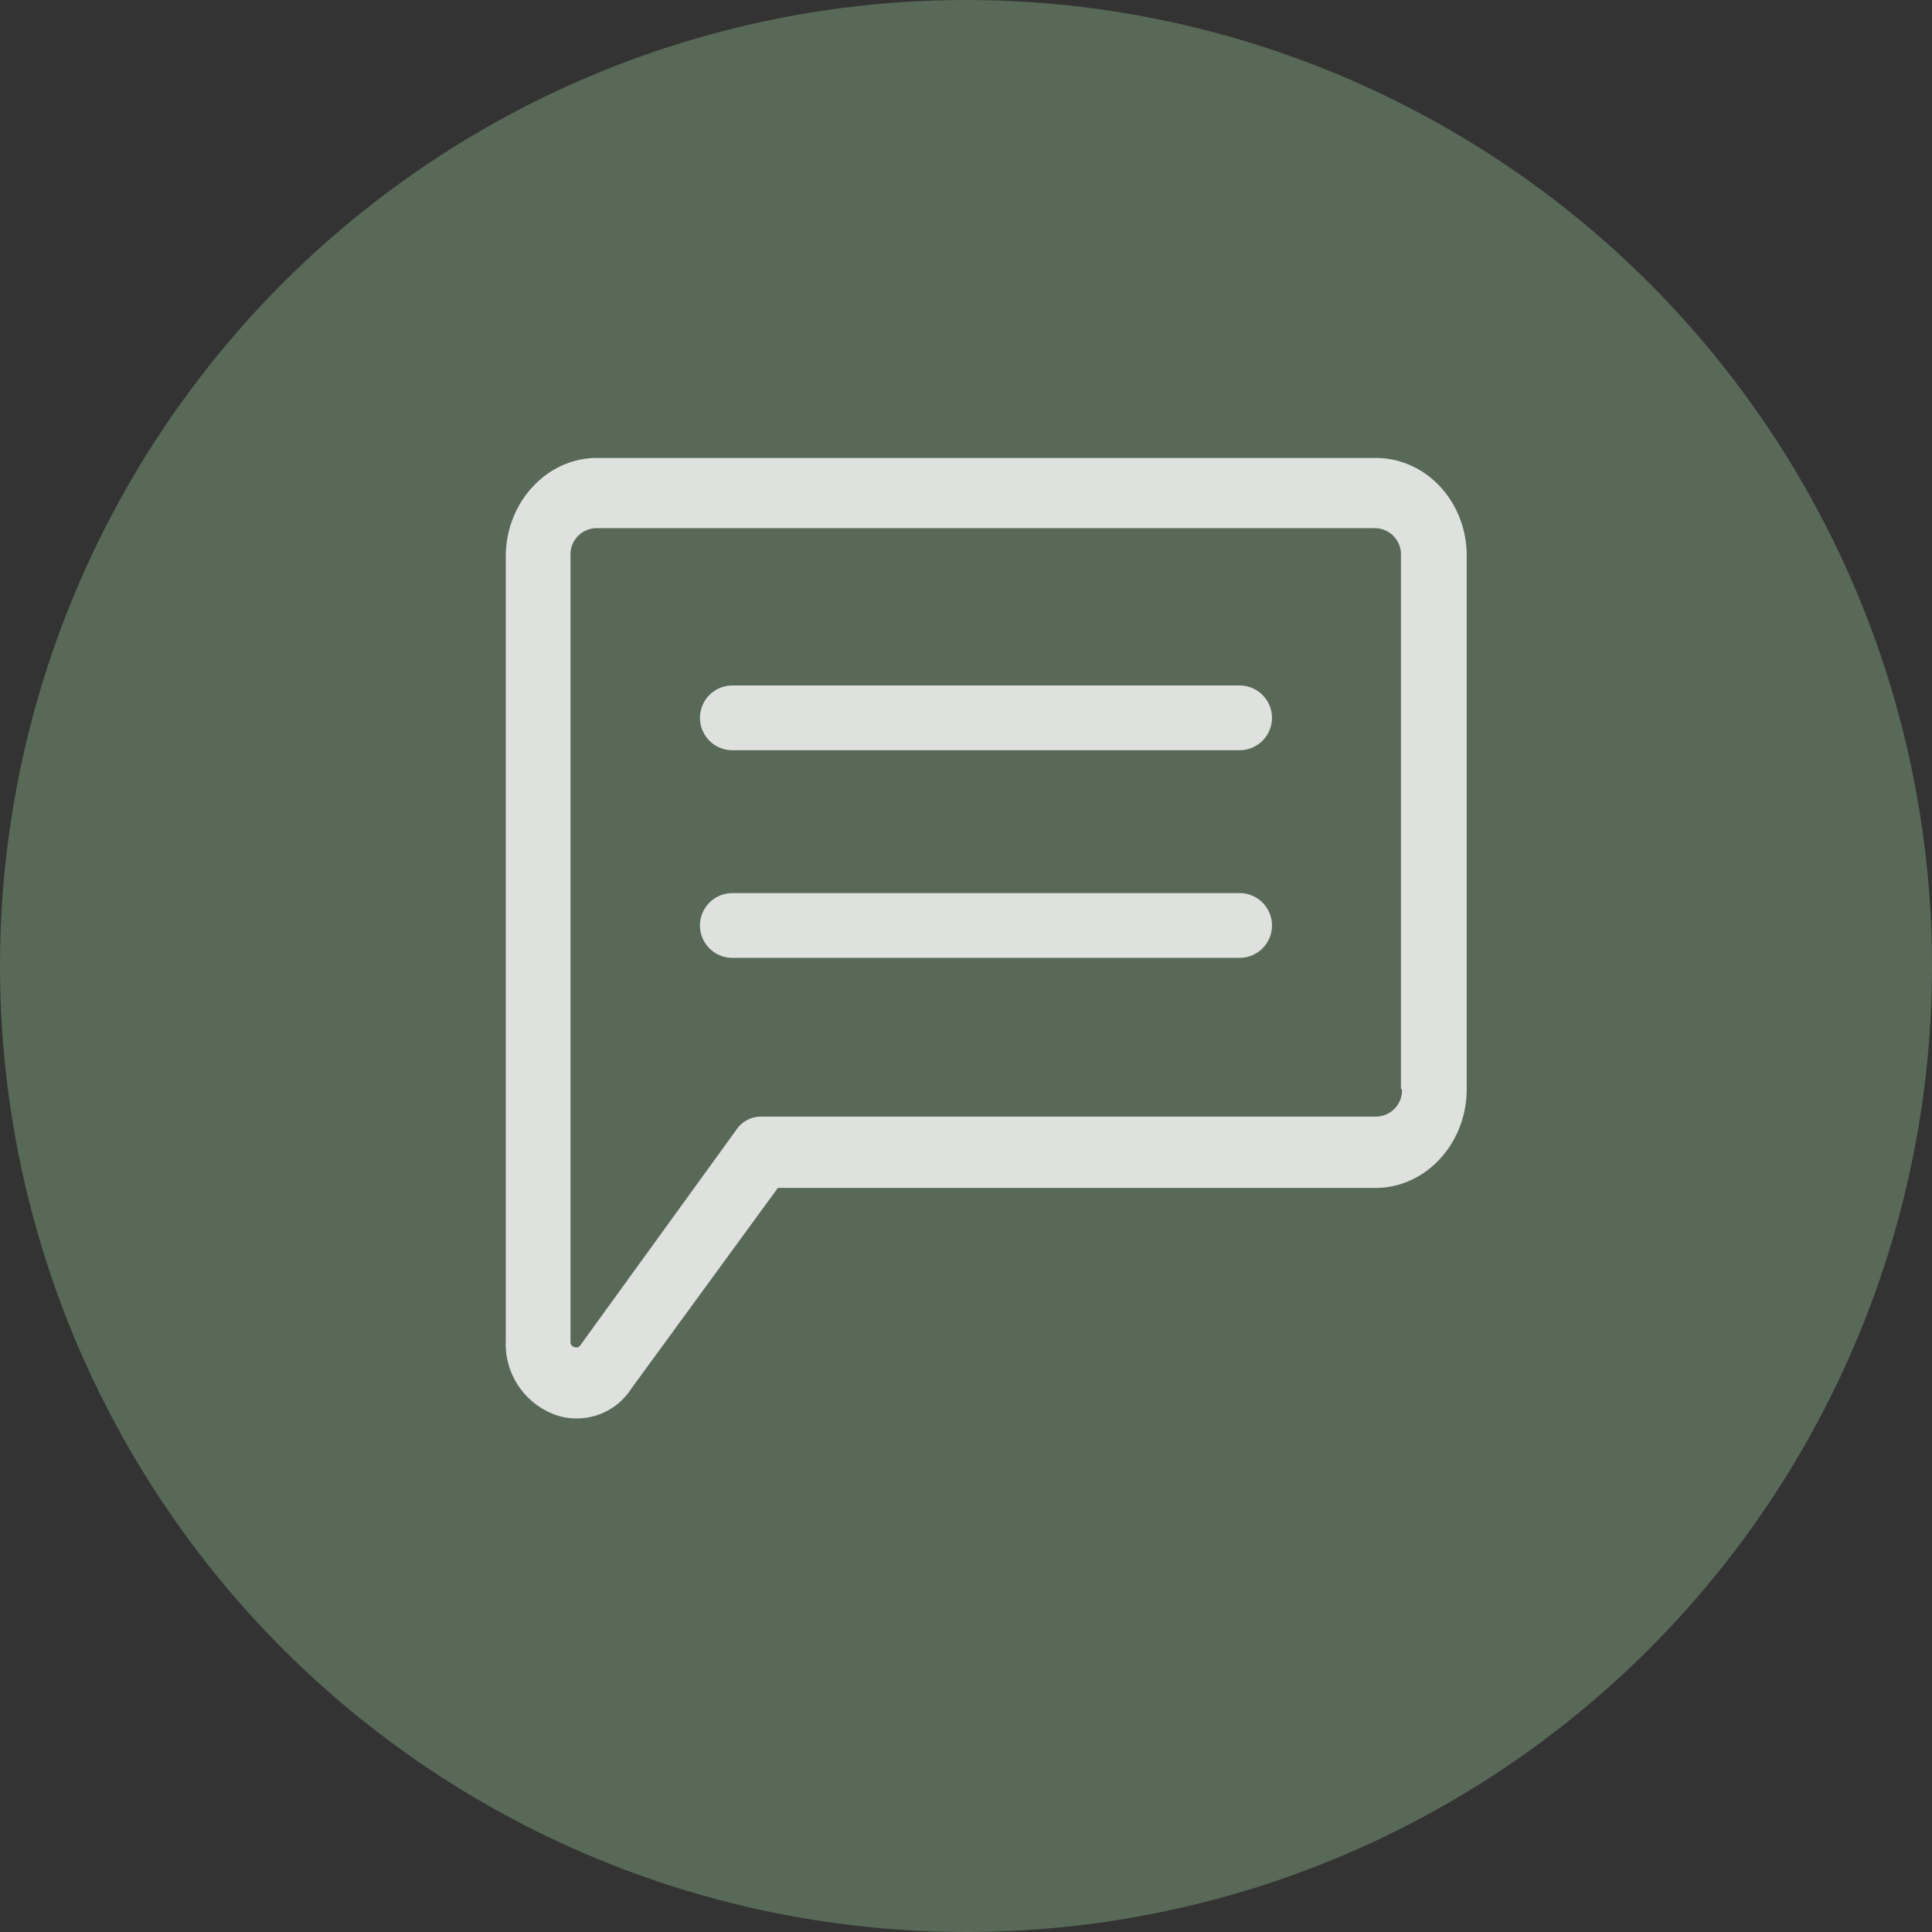
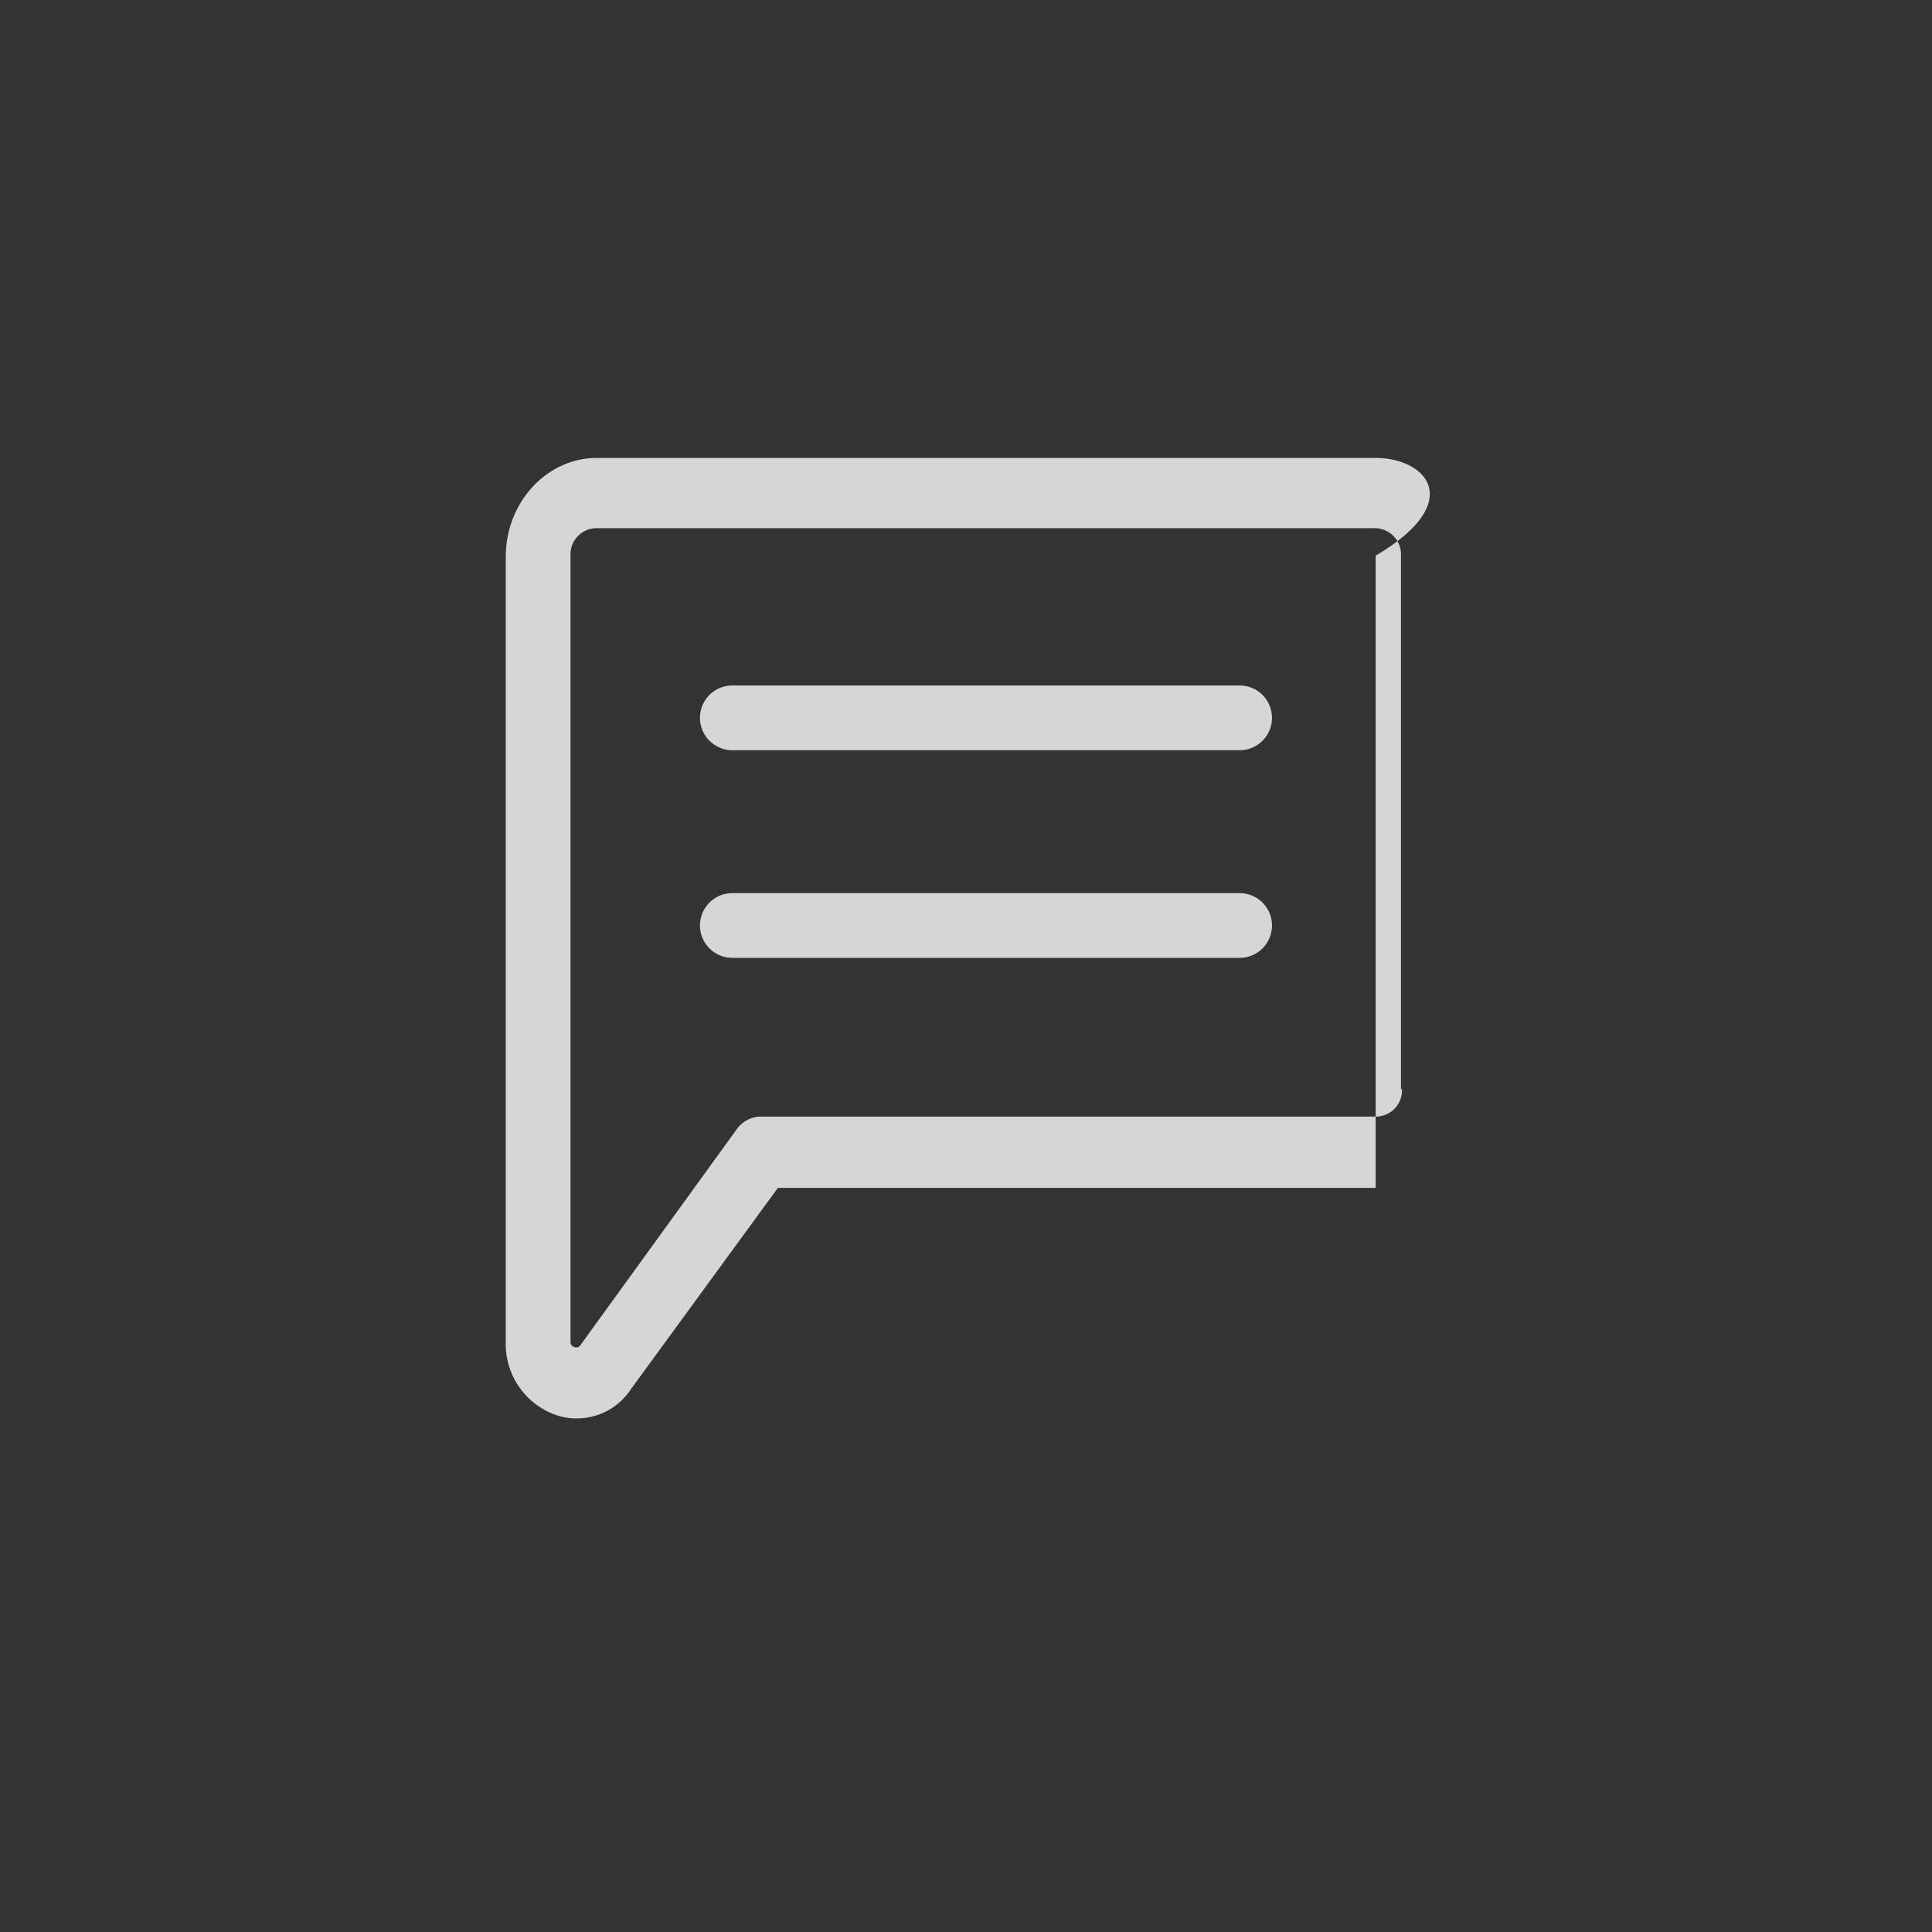
<svg xmlns="http://www.w3.org/2000/svg" id="Group_2297" data-name="Group 2297" width="191" height="191" viewBox="0 0 191 191">
  <rect x="0" y="0" width="191" height="191" fill="#333333" stroke="none" />
-   <circle id="Ellipse_102" data-name="Ellipse 102" cx="95.5" cy="95.5" r="95.5" fill="#586957" />
  <g id="Group_2282" data-name="Group 2282" transform="translate(50 45.274)">
    <g id="Group_445" data-name="Group 445">
-       <path id="Path_218" data-name="Path 218" d="M88.5,6.3h-77c-4.9,0-9,4.341-9,9.767V93.657a7.442,7.442,0,0,0,4.7,7.162,6.1,6.1,0,0,0,2.3.434,6.385,6.385,0,0,0,5.4-2.93L29.4,78.465H88.5c4.9,0,9-4.341,9-9.767V15.958C97.5,10.641,93.5,6.3,88.5,6.3Zm2.6,62.4a2.588,2.588,0,0,1-2.5,2.713H27.8a2.953,2.953,0,0,0-2.5,1.3L9.9,93.983a.48.48,0,0,1-.6.217.506.506,0,0,1-.4-.543v-77.7a2.588,2.588,0,0,1,2.5-2.713H88.5A2.588,2.588,0,0,1,91,15.958V68.7Z" transform="translate(-2.5 -6.3)" fill="rgba(255,255,255,0.8)" />
+       <path id="Path_218" data-name="Path 218" d="M88.5,6.3h-77c-4.9,0-9,4.341-9,9.767V93.657a7.442,7.442,0,0,0,4.7,7.162,6.1,6.1,0,0,0,2.3.434,6.385,6.385,0,0,0,5.4-2.93L29.4,78.465H88.5V15.958C97.5,10.641,93.5,6.3,88.5,6.3Zm2.6,62.4a2.588,2.588,0,0,1-2.5,2.713H27.8a2.953,2.953,0,0,0-2.5,1.3L9.9,93.983a.48.48,0,0,1-.6.217.506.506,0,0,1-.4-.543v-77.7a2.588,2.588,0,0,1,2.5-2.713H88.5A2.588,2.588,0,0,1,91,15.958V68.7Z" transform="translate(-2.5 -6.3)" fill="rgba(255,255,255,0.8)" />
      <path id="Path_219" data-name="Path 219" d="M75.1,26.9H24.9a3.2,3.2,0,0,0,0,6.4H75a3.2,3.2,0,0,0,.1-6.4Z" transform="translate(-2.5 -4.407)" fill="rgba(255,255,255,0.8)" />
      <path id="Path_220" data-name="Path 220" d="M75.1,45.7H24.9a3.2,3.2,0,1,0,0,6.4H75a3.2,3.2,0,0,0,.1-6.4Z" transform="translate(-2.5 -2.679)" fill="rgba(255,255,255,0.8)" />
    </g>
  </g>
</svg>